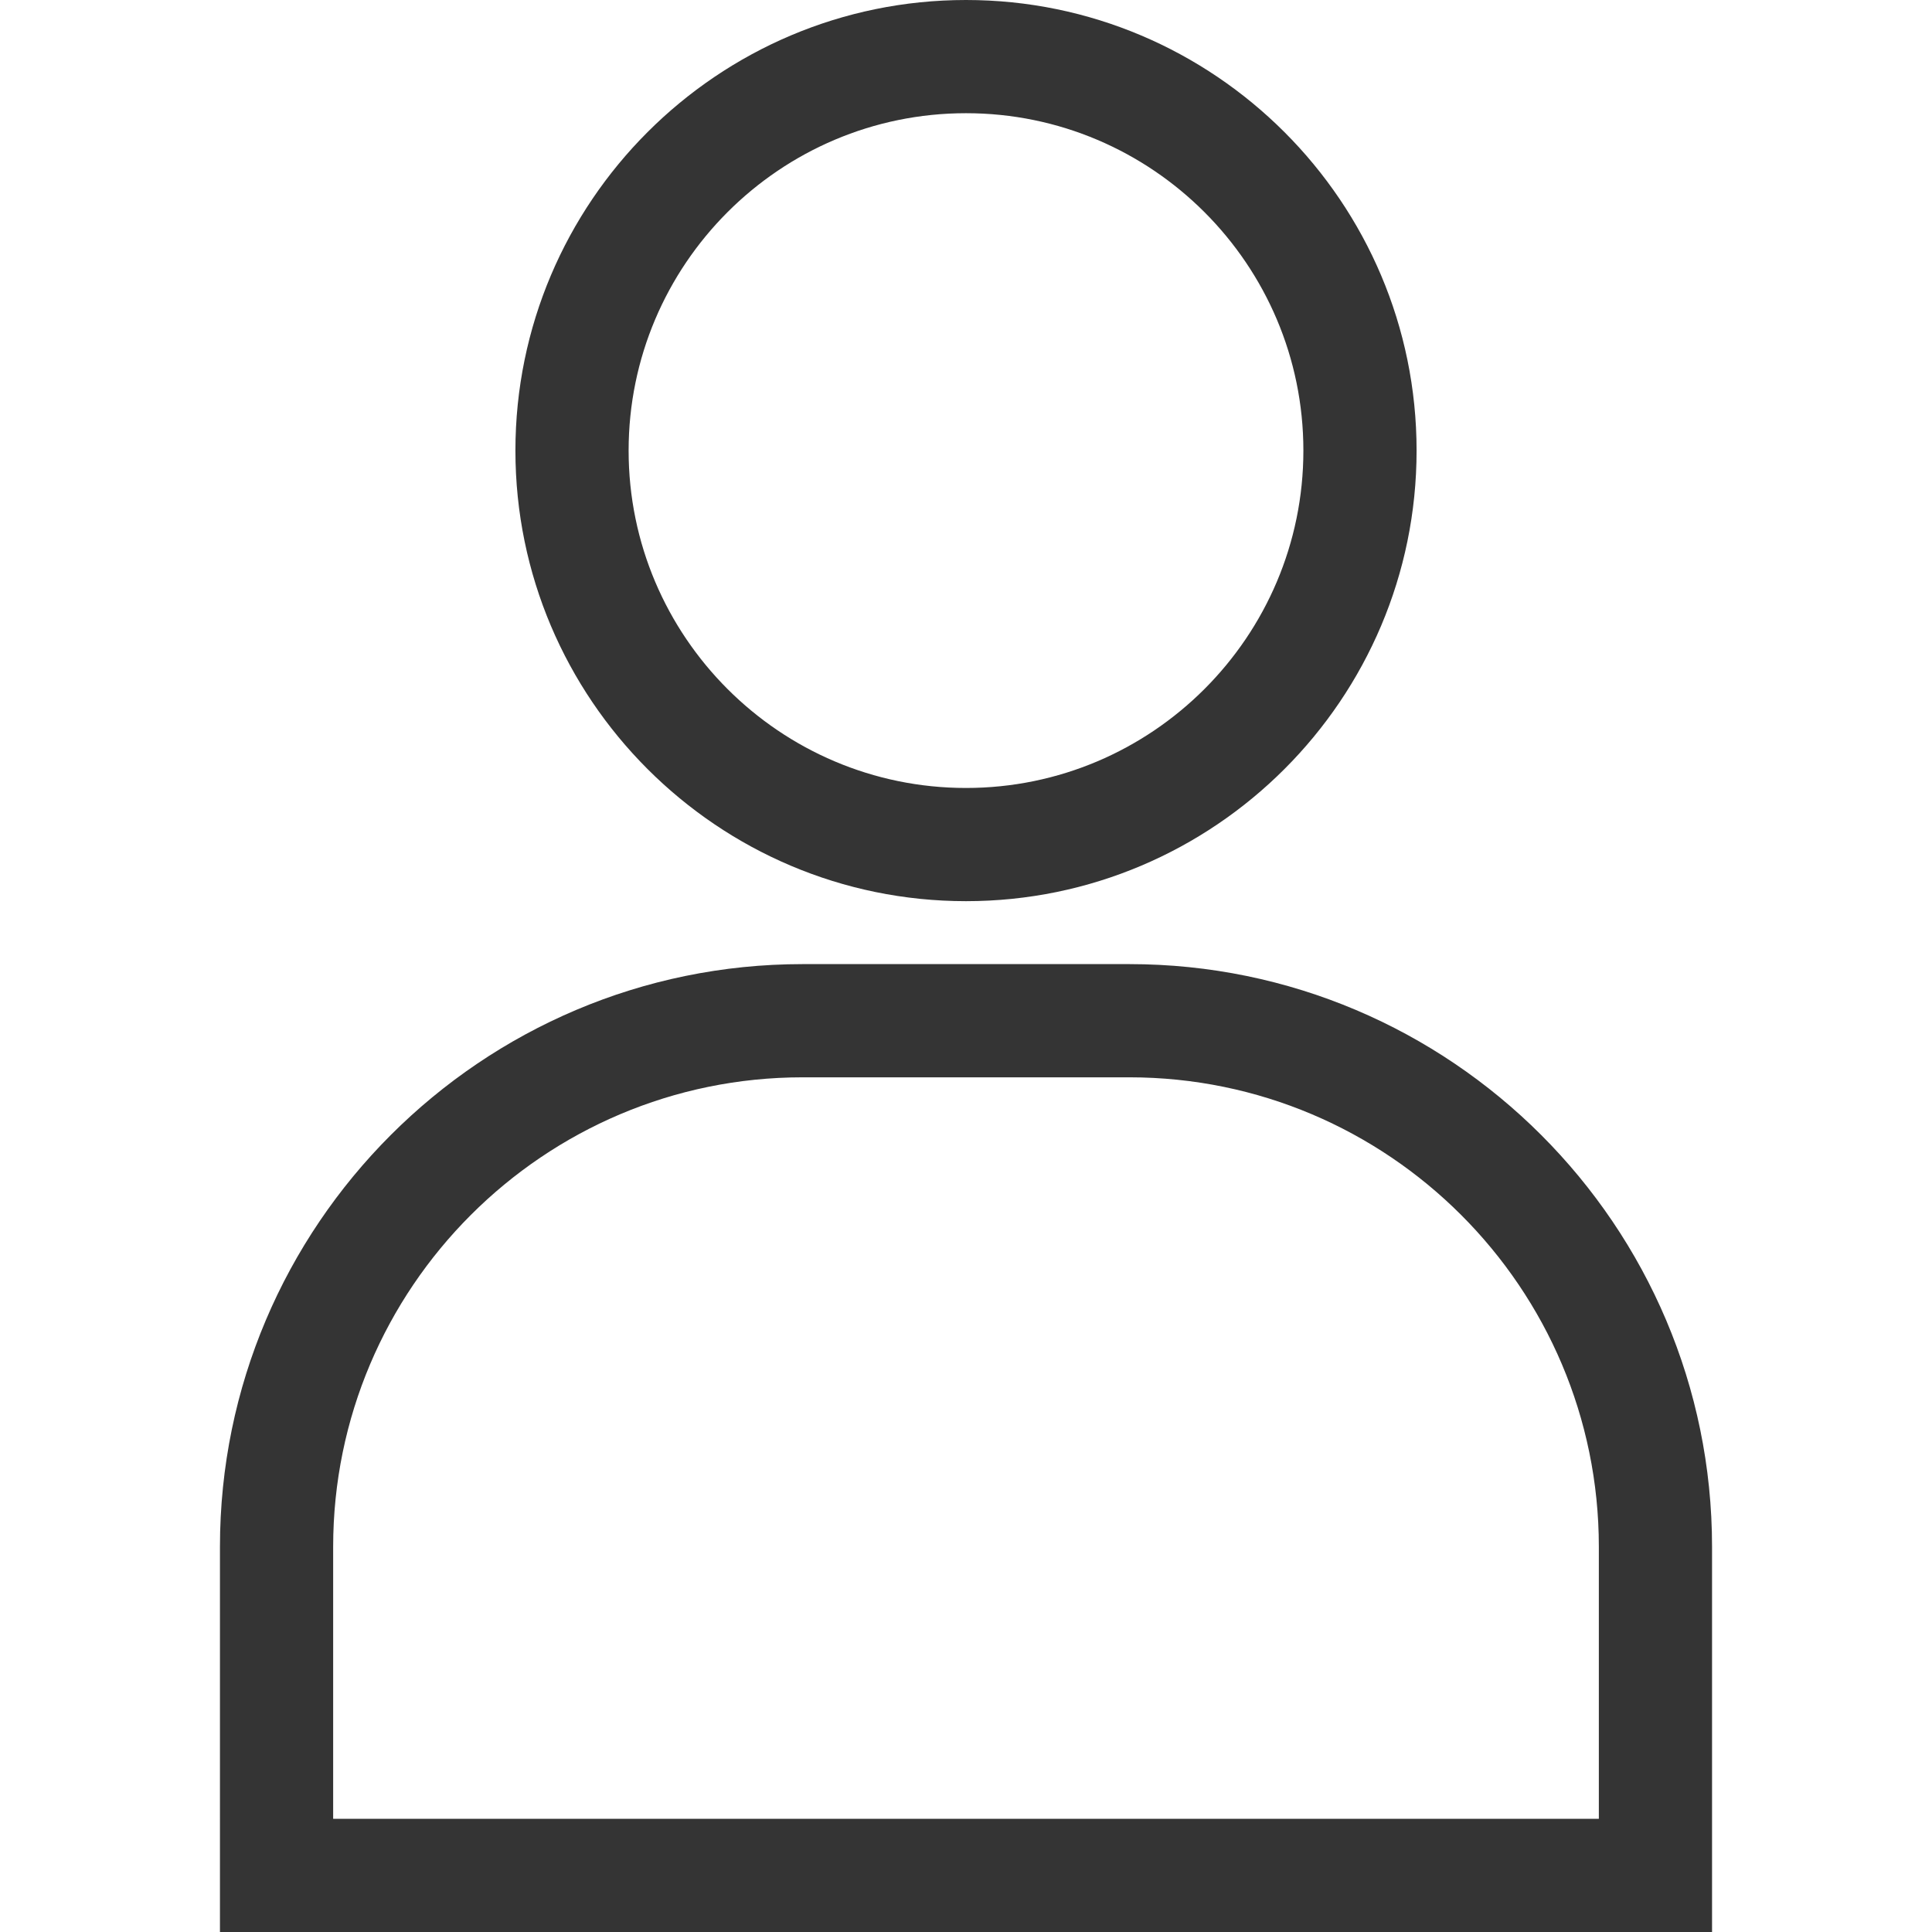
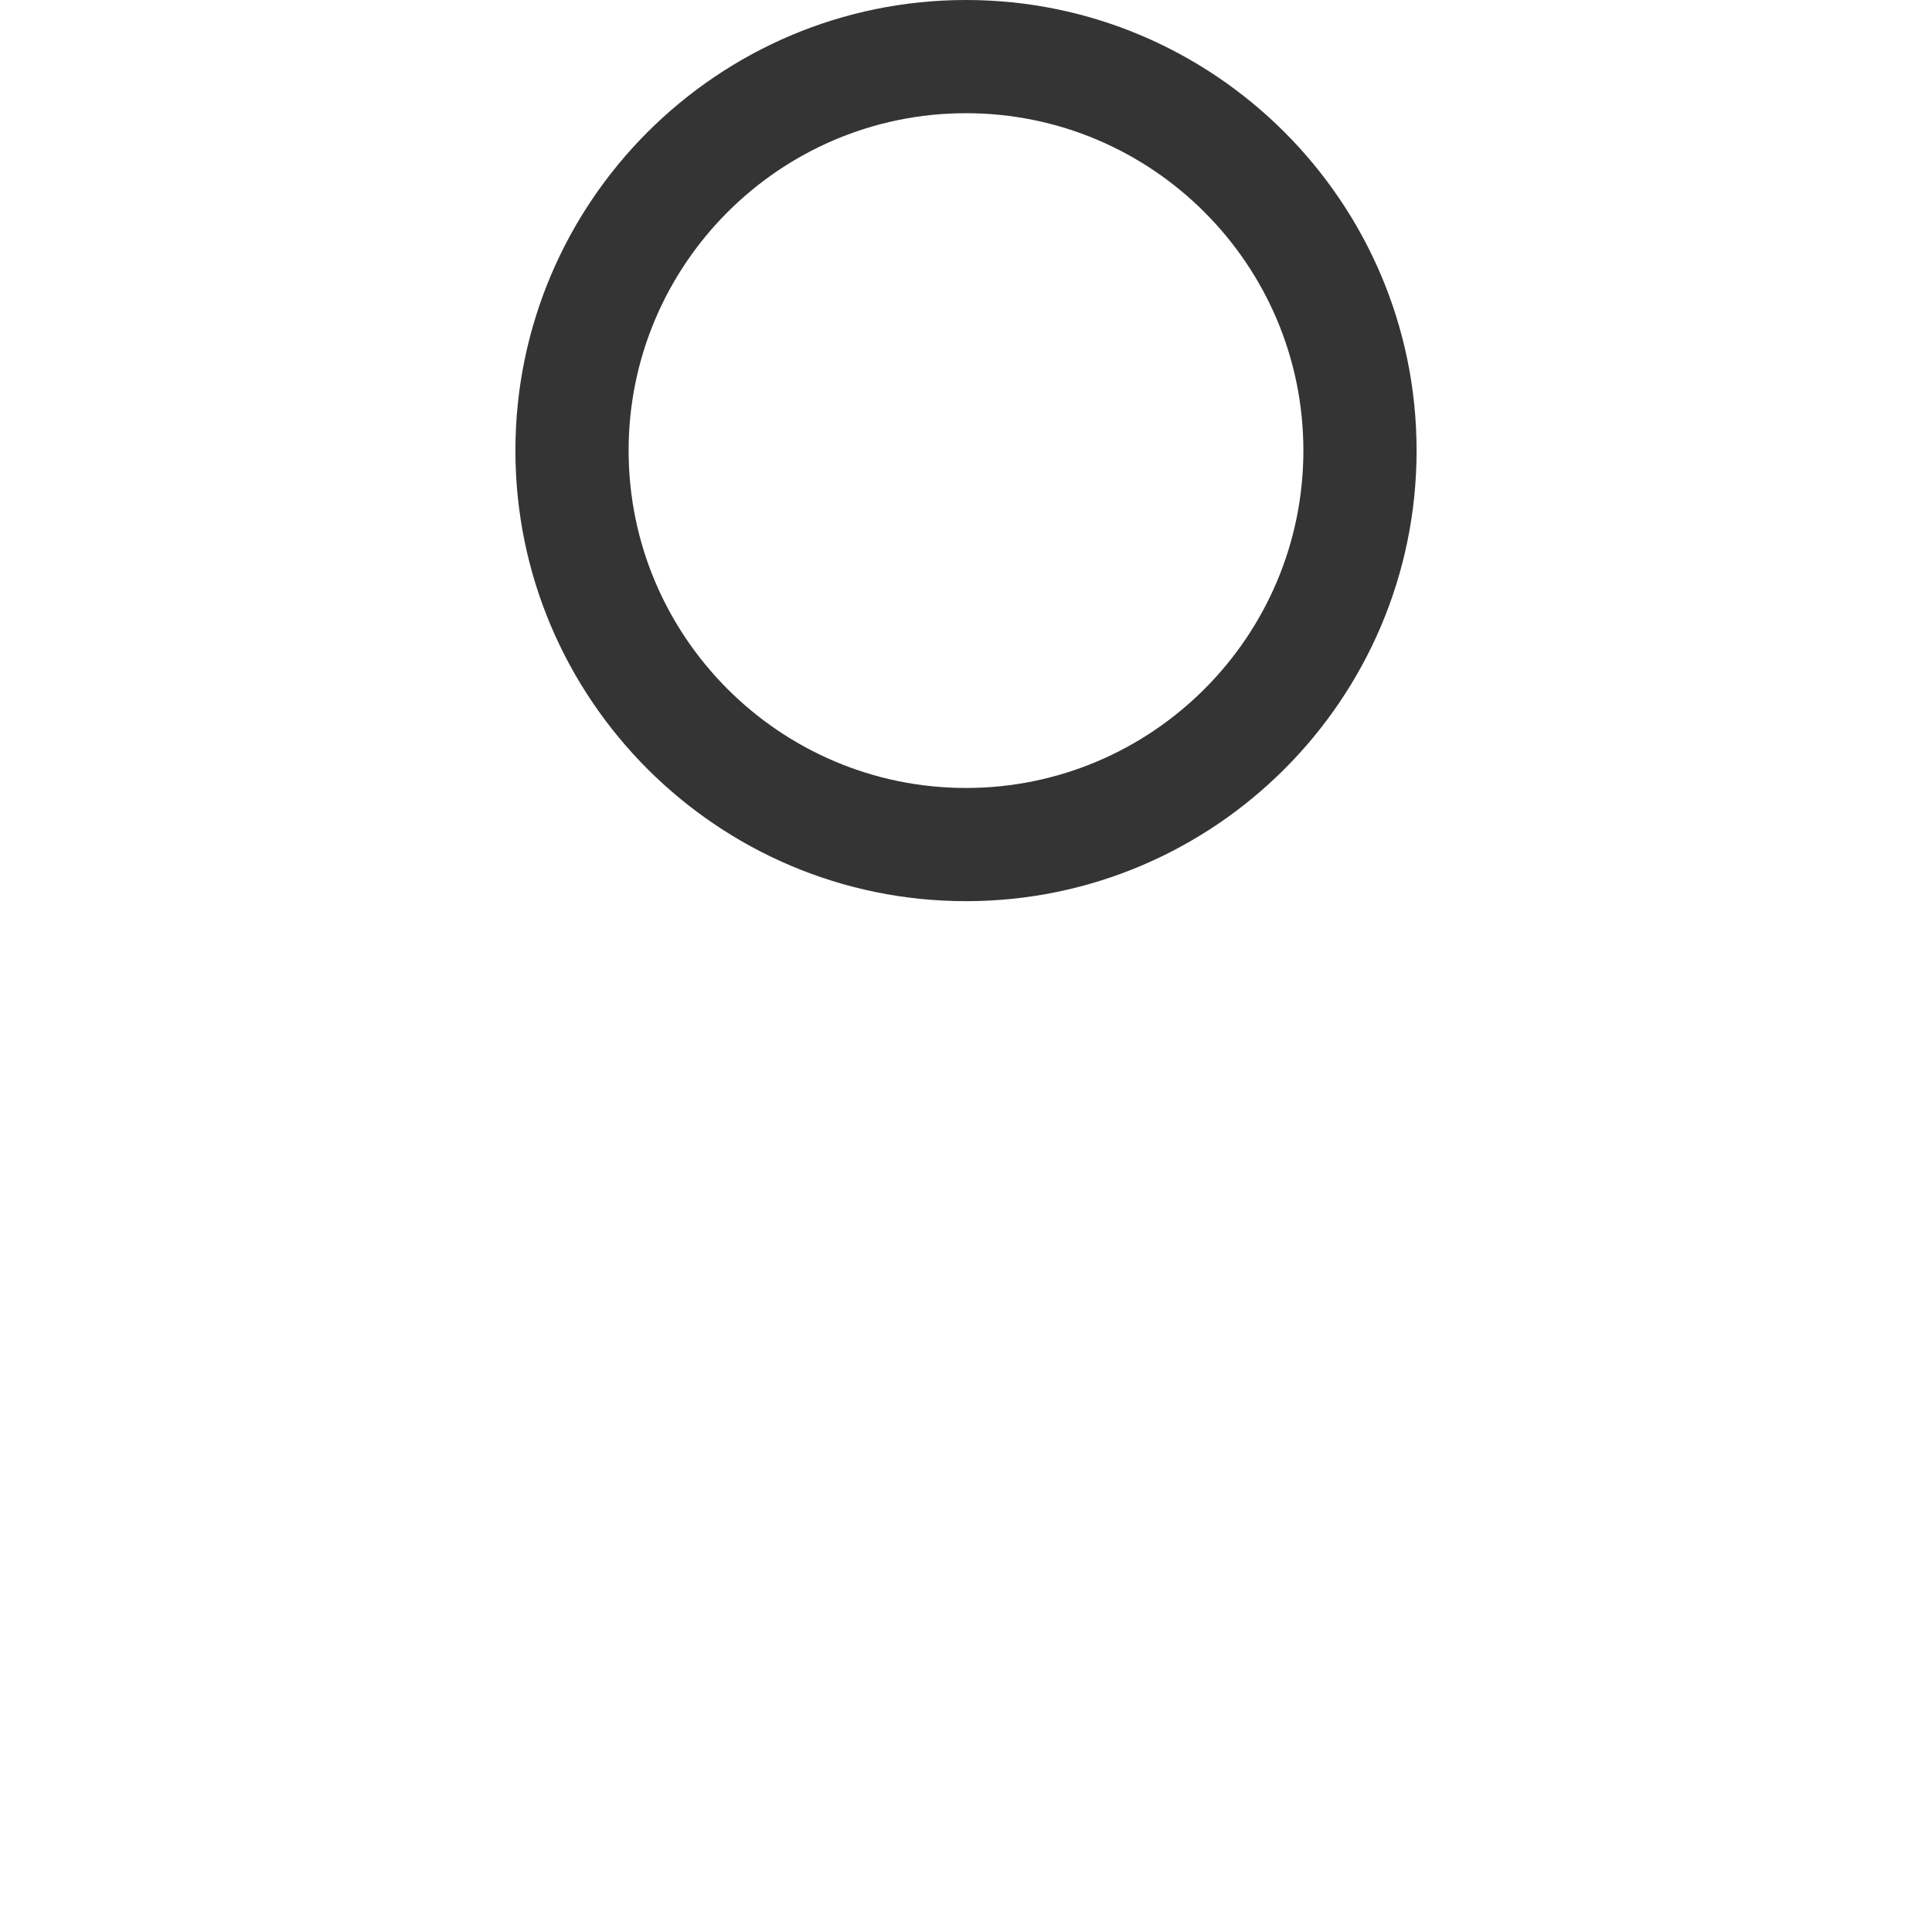
<svg xmlns="http://www.w3.org/2000/svg" version="1.1" id="Capa_1" x="0px" y="0px" viewBox="0 0 512 512" style="enable-background:new 0 0 512 512;" xml:space="preserve" width="512px" height="512px">
  <g>
    <g>
-       <path d="M299.29,255.5h-86.58c-85.14,0-154.42,69.27-154.42,154.42V512h395.42V409.92C453.71,324.77,384.43,255.5,299.29,255.5z     M88.29,482v-72.08c0-68.61,55.82-124.42,124.42-124.42h86.58c68.6,0,124.42,55.81,124.42,124.42V482H88.29z" fill="#343434" />
-     </g>
+       </g>
  </g>
  <g>
    <g>
      <path d="M256,0c-65.84,0-119.41,53.57-119.41,119.41S190.16,238.82,256,238.82s119.41-53.57,119.41-119.41S321.84,0,256,0z     M256,208.82c-49.3,0-89.41-40.11-89.41-89.41C166.59,70.11,206.7,30,256,30s89.41,40.11,89.41,89.41    C345.41,168.71,305.3,208.82,256,208.82z" fill="#343434" />
    </g>
  </g>
  <g>
</g>
  <g>
</g>
  <g>
</g>
  <g>
</g>
  <g>
</g>
  <g>
</g>
  <g>
</g>
  <g>
</g>
  <g>
</g>
  <g>
</g>
  <g>
</g>
  <g>
</g>
  <g>
</g>
  <g>
</g>
  <g>
</g>
</svg>